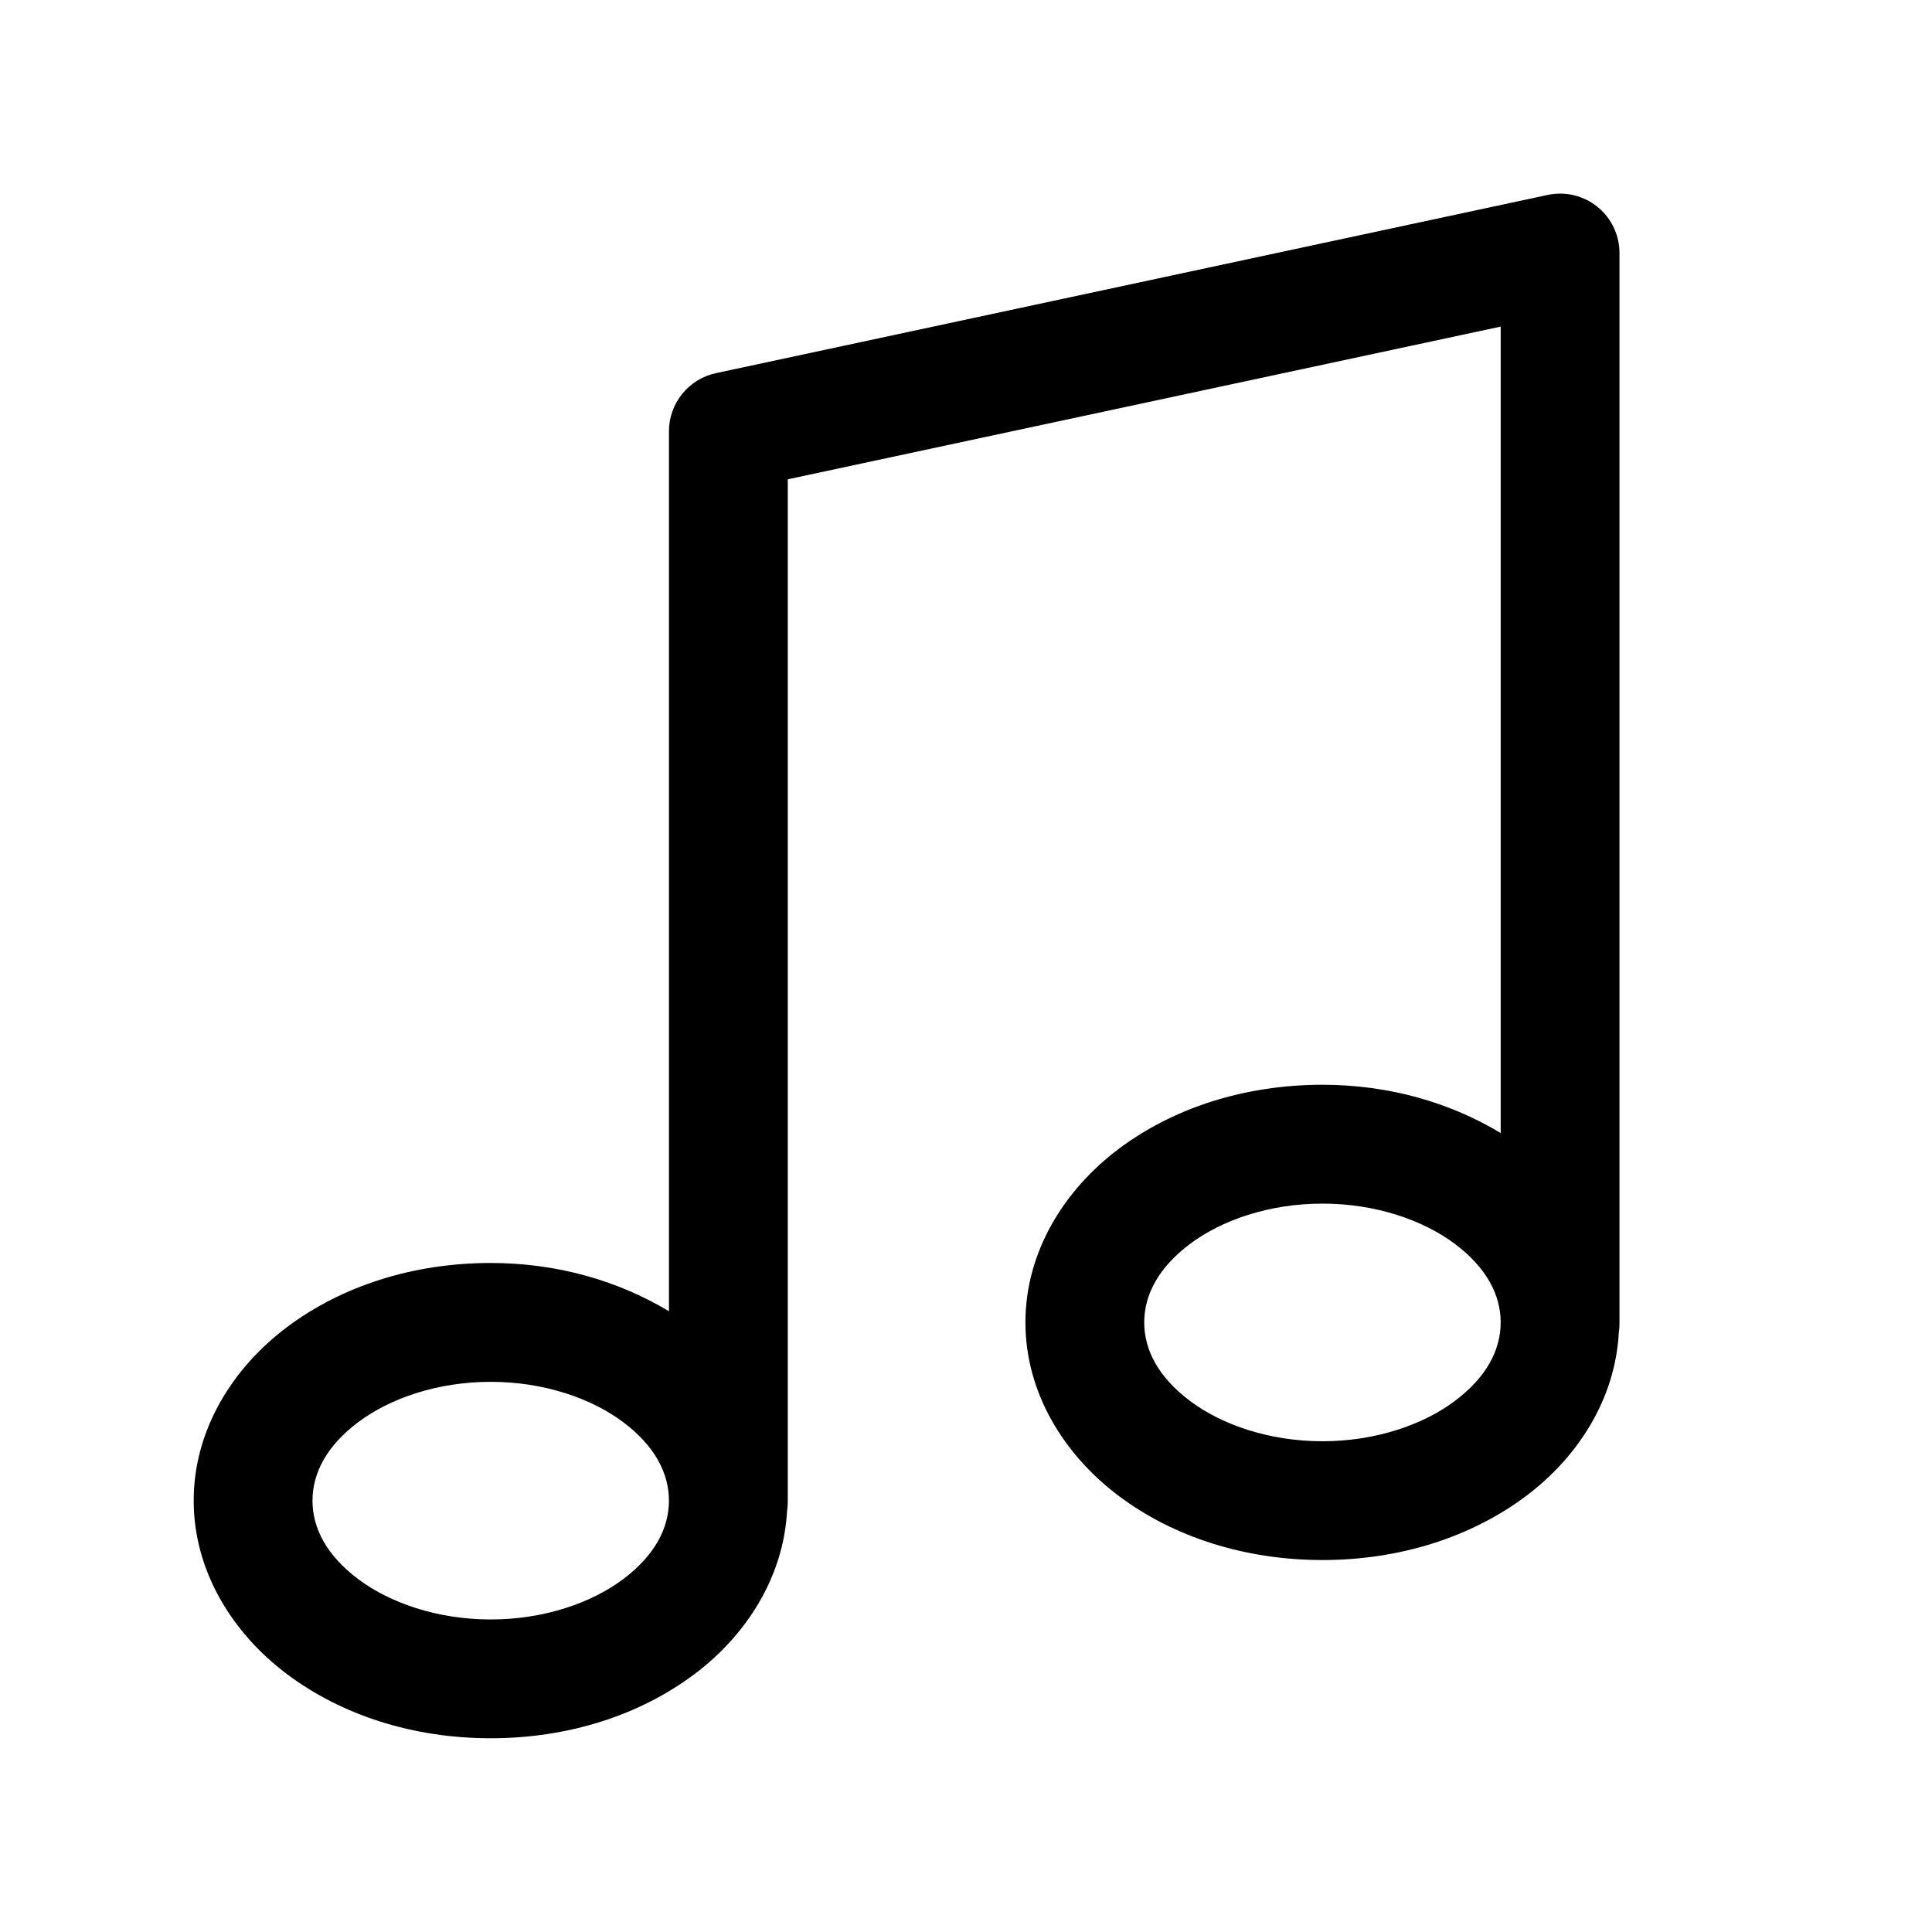
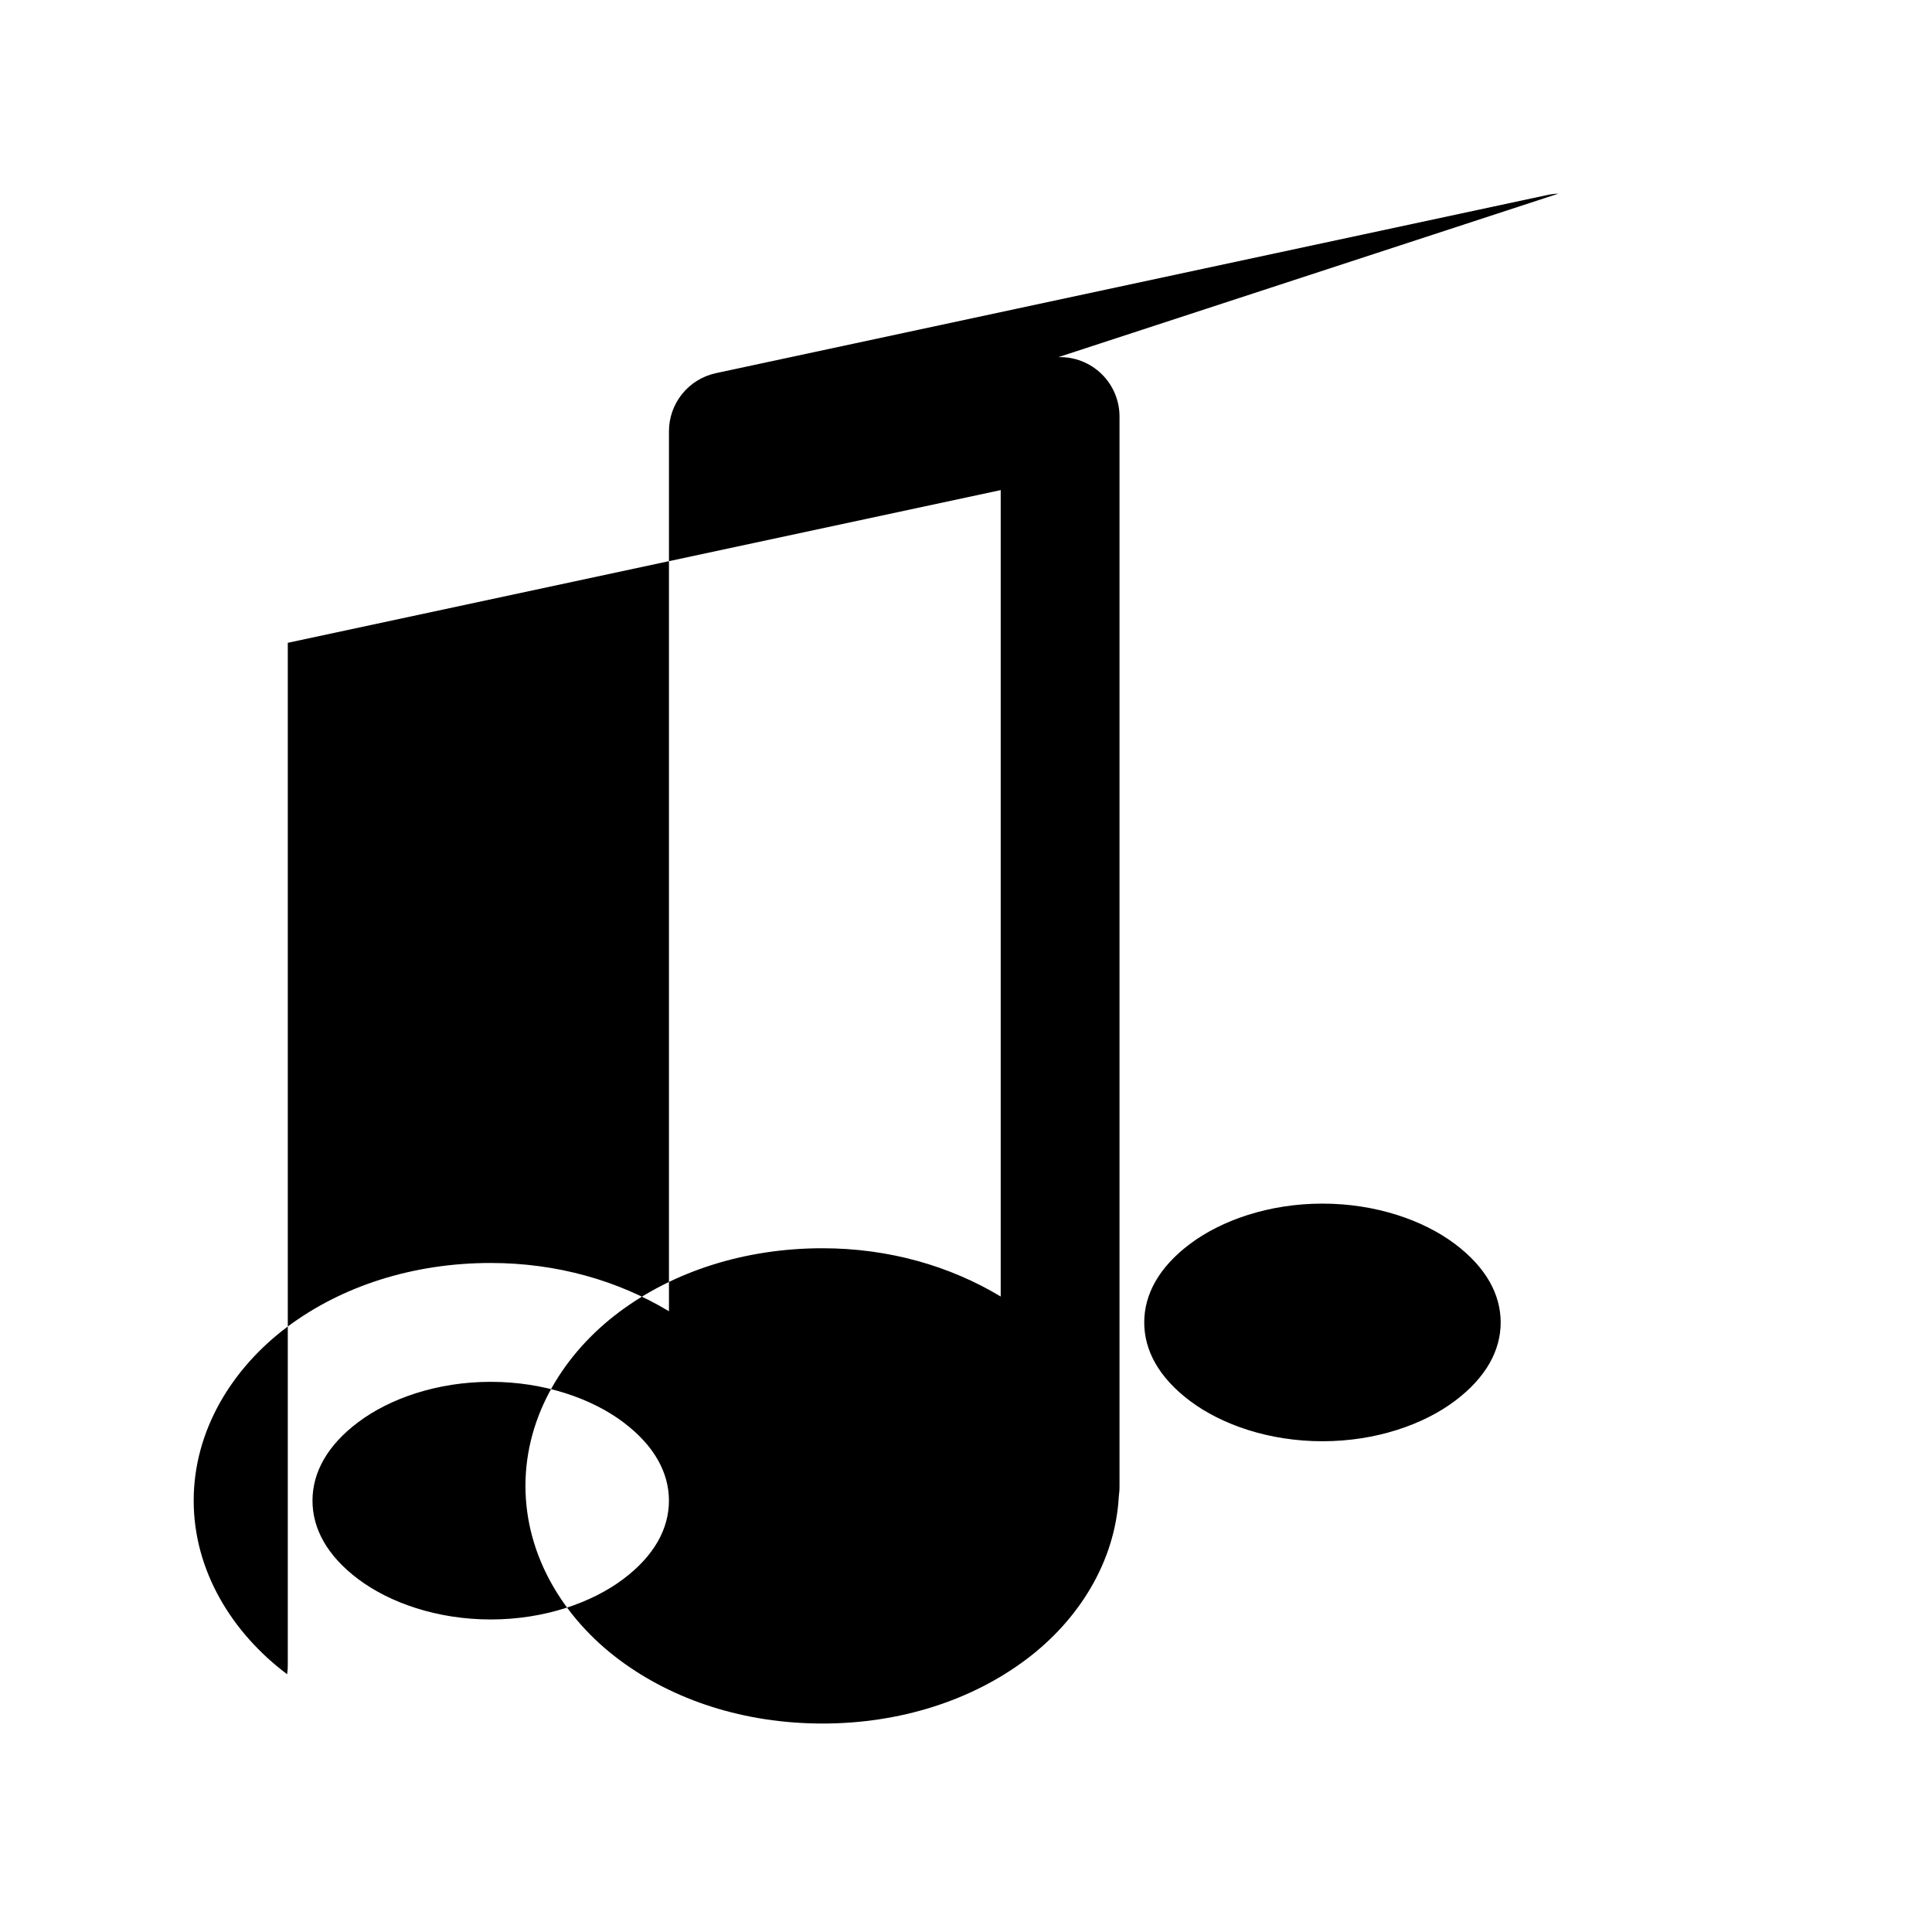
<svg xmlns="http://www.w3.org/2000/svg" fill="#000000" width="800px" height="800px" version="1.1" viewBox="144 144 512 512">
-   <path d="m556.98 195.32c-0.949 0.027-1.895 0.141-2.828 0.34l-220.42 47.23h0.004c-3.527 0.754-6.688 2.695-8.953 5.5-2.269 2.805-3.504 6.301-3.504 9.906v233.2c-13.43-8.09-29.625-12.793-47.23-12.793-20.582 0-39.496 6.121-53.965 16.973-14.473 10.855-24.754 27.289-24.754 46.004s10.281 35.148 24.754 46.004c14.473 10.855 33.387 16.973 53.965 16.973 20.582 0 39.496-6.121 53.965-16.973 13.773-10.328 23.637-25.734 24.57-43.328v0.004c0.012-0.062 0.02-0.125 0.031-0.188 0.117-0.824 0.168-1.656 0.152-2.488v-270.66l188.93-40.469v213.71c-13.43-8.09-29.625-12.793-47.23-12.793-20.582 0-39.496 6.121-53.965 16.973s-24.754 27.289-24.754 46.004c0 18.715 10.281 35.148 24.754 46.004 14.473 10.855 33.387 16.973 53.965 16.973 20.582 0 39.496-6.121 53.965-16.973 13.773-10.328 23.637-25.734 24.57-43.328h-0.004c0.012-0.062 0.02-0.121 0.031-0.184 0.117-0.824 0.168-1.66 0.152-2.492v-283.39 0.004c0.004-4.258-1.719-8.336-4.773-11.301-3.051-2.965-7.176-4.57-11.43-4.445zm-62.516 267.65c14.199 0 26.766 4.43 35.086 10.672 8.32 6.242 12.145 13.449 12.145 20.816 0 7.371-3.824 14.578-12.145 20.816-8.32 6.242-20.887 10.672-35.086 10.672-14.199 0-26.766-4.43-35.086-10.672-8.32-6.242-12.145-13.449-12.145-20.816 0-7.371 3.824-14.578 12.145-20.816 8.32-6.242 20.887-10.672 35.086-10.672zm-220.42 47.23c14.199 0 26.766 4.43 35.086 10.672 8.32 6.242 12.145 13.449 12.145 20.816 0 7.371-3.824 14.578-12.145 20.816-8.32 6.242-20.887 10.672-35.086 10.672s-26.766-4.43-35.086-10.672c-8.32-6.242-12.145-13.449-12.145-20.816 0-7.371 3.824-14.578 12.145-20.816 8.32-6.242 20.887-10.672 35.086-10.672z" />
+   <path d="m556.98 195.32c-0.949 0.027-1.895 0.141-2.828 0.34l-220.42 47.23h0.004c-3.527 0.754-6.688 2.695-8.953 5.5-2.269 2.805-3.504 6.301-3.504 9.906v233.2c-13.43-8.09-29.625-12.793-47.23-12.793-20.582 0-39.496 6.121-53.965 16.973-14.473 10.855-24.754 27.289-24.754 46.004s10.281 35.148 24.754 46.004v0.004c0.012-0.062 0.02-0.125 0.031-0.188 0.117-0.824 0.168-1.656 0.152-2.488v-270.66l188.93-40.469v213.71c-13.43-8.09-29.625-12.793-47.23-12.793-20.582 0-39.496 6.121-53.965 16.973s-24.754 27.289-24.754 46.004c0 18.715 10.281 35.148 24.754 46.004 14.473 10.855 33.387 16.973 53.965 16.973 20.582 0 39.496-6.121 53.965-16.973 13.773-10.328 23.637-25.734 24.57-43.328h-0.004c0.012-0.062 0.02-0.121 0.031-0.184 0.117-0.824 0.168-1.66 0.152-2.492v-283.39 0.004c0.004-4.258-1.719-8.336-4.773-11.301-3.051-2.965-7.176-4.57-11.43-4.445zm-62.516 267.65c14.199 0 26.766 4.43 35.086 10.672 8.32 6.242 12.145 13.449 12.145 20.816 0 7.371-3.824 14.578-12.145 20.816-8.32 6.242-20.887 10.672-35.086 10.672-14.199 0-26.766-4.43-35.086-10.672-8.32-6.242-12.145-13.449-12.145-20.816 0-7.371 3.824-14.578 12.145-20.816 8.32-6.242 20.887-10.672 35.086-10.672zm-220.42 47.23c14.199 0 26.766 4.43 35.086 10.672 8.32 6.242 12.145 13.449 12.145 20.816 0 7.371-3.824 14.578-12.145 20.816-8.32 6.242-20.887 10.672-35.086 10.672s-26.766-4.43-35.086-10.672c-8.32-6.242-12.145-13.449-12.145-20.816 0-7.371 3.824-14.578 12.145-20.816 8.32-6.242 20.887-10.672 35.086-10.672z" />
</svg>